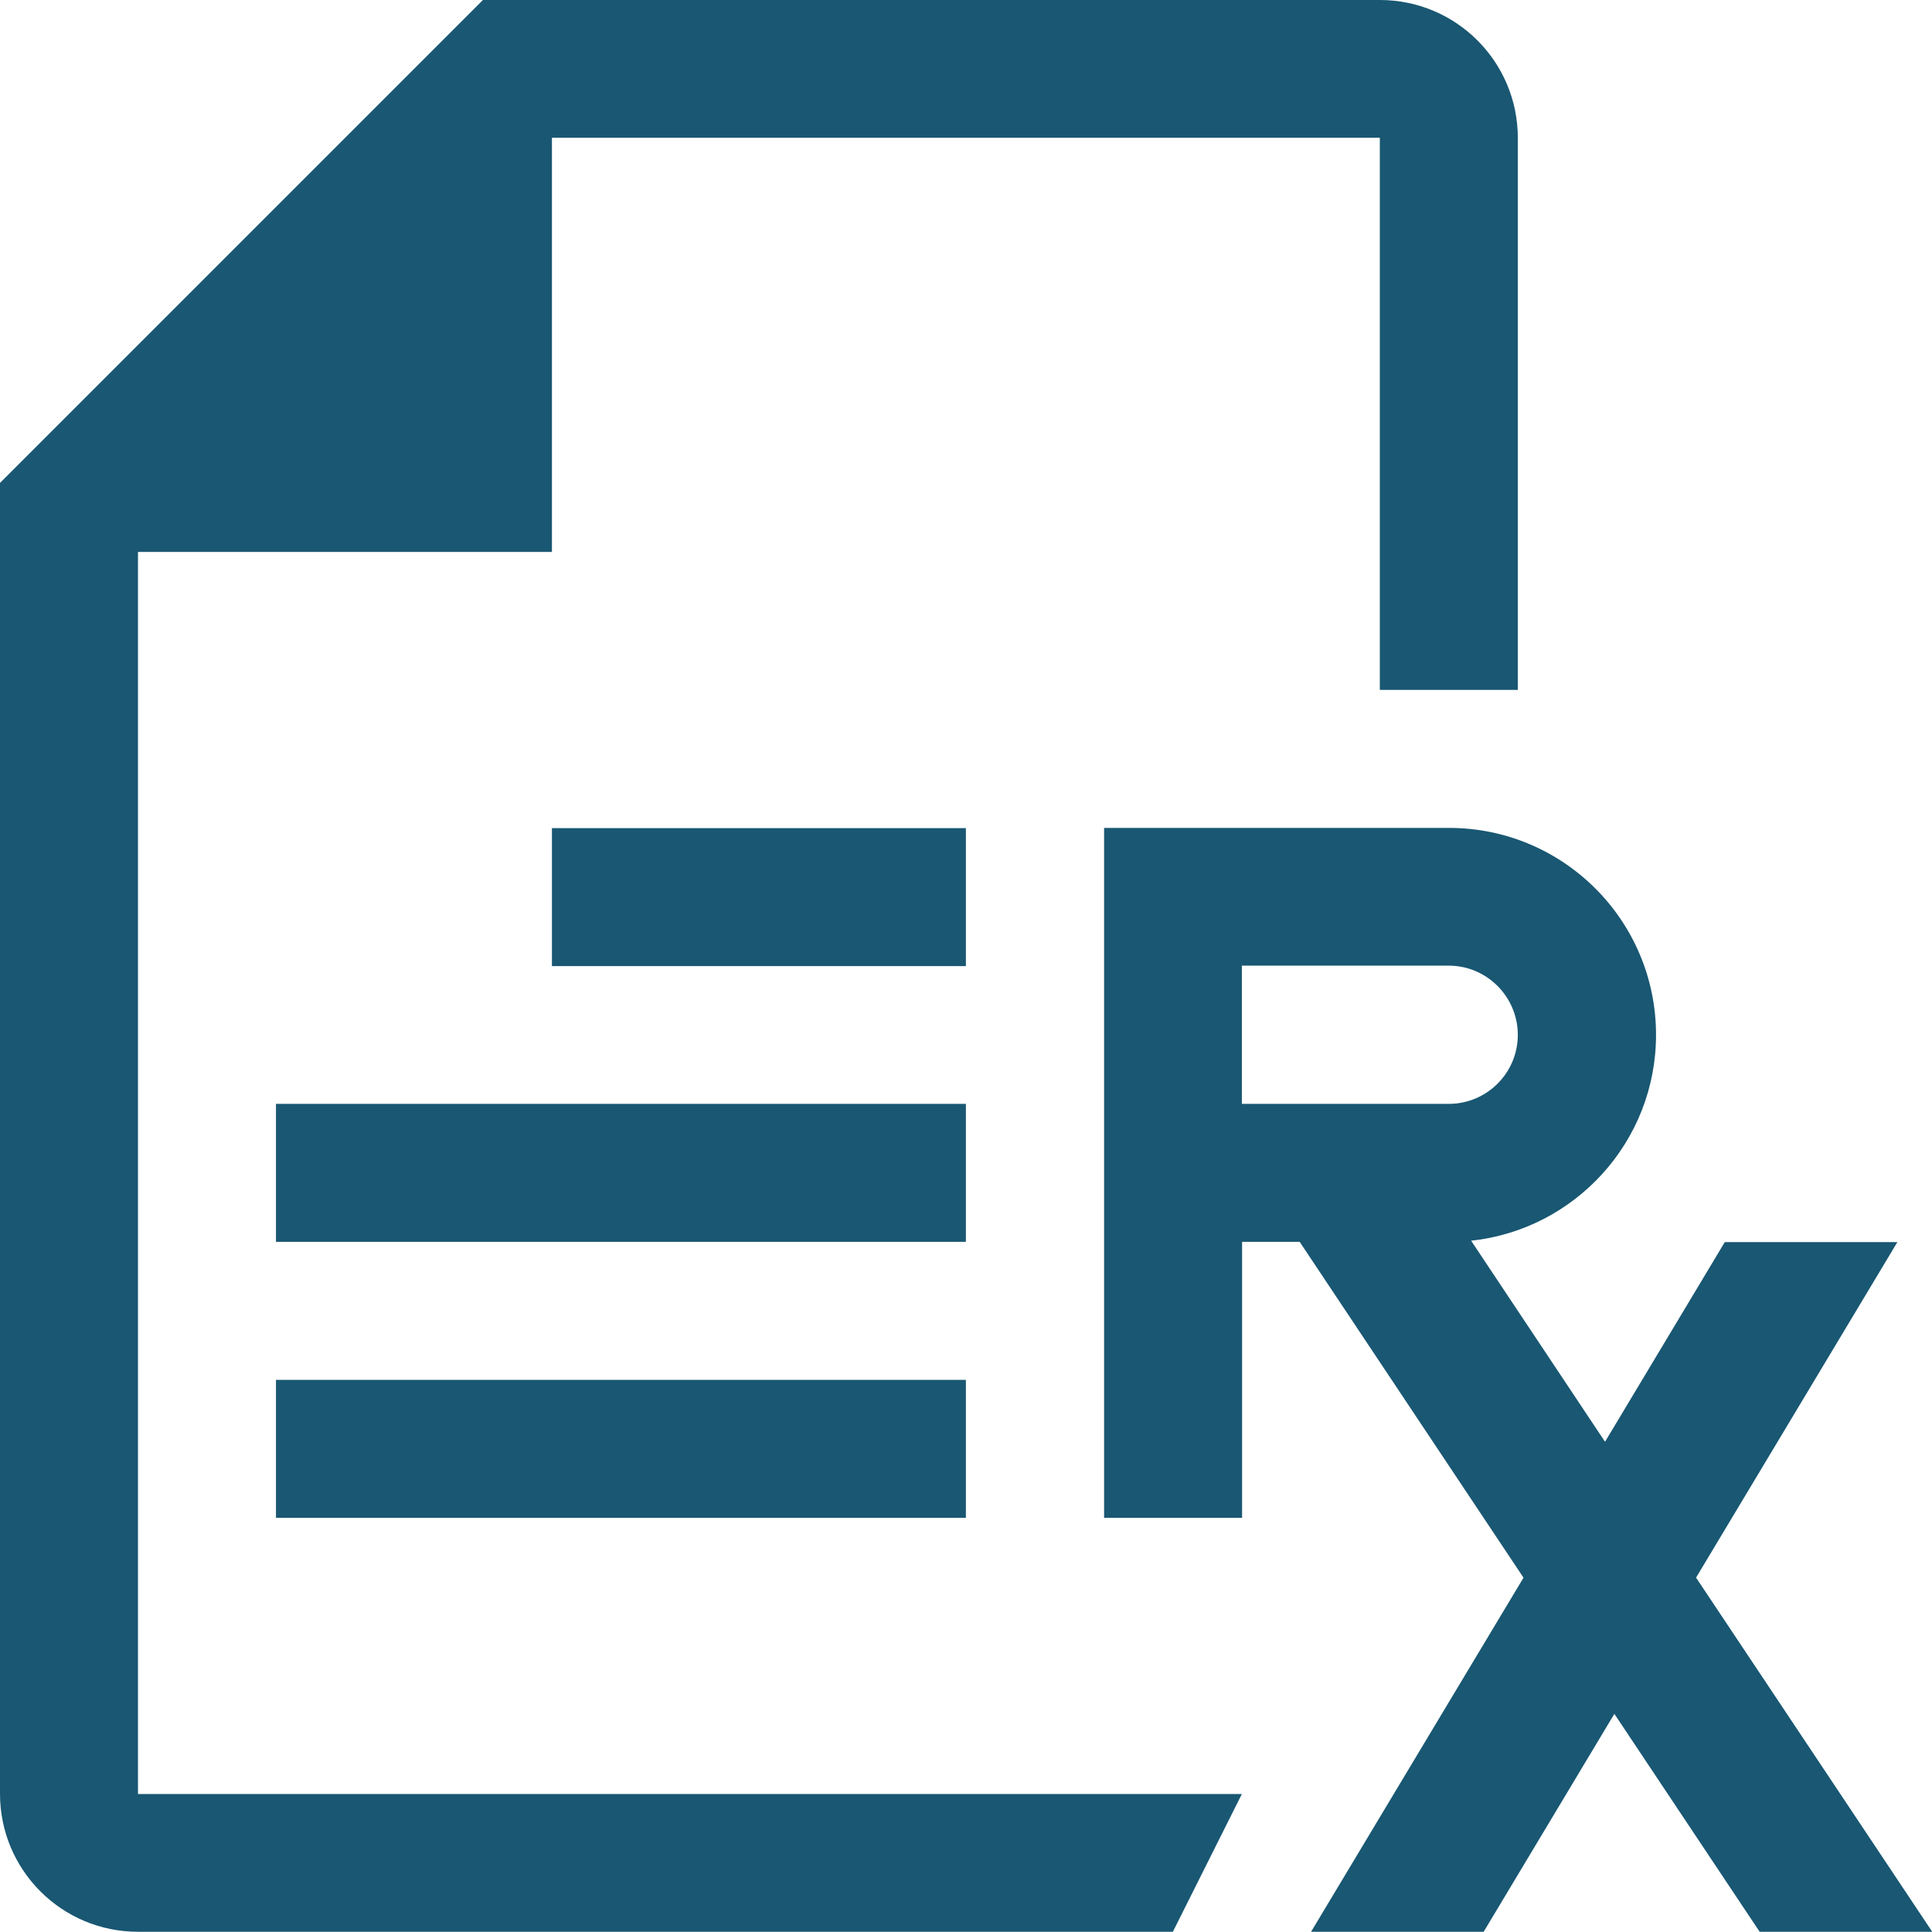
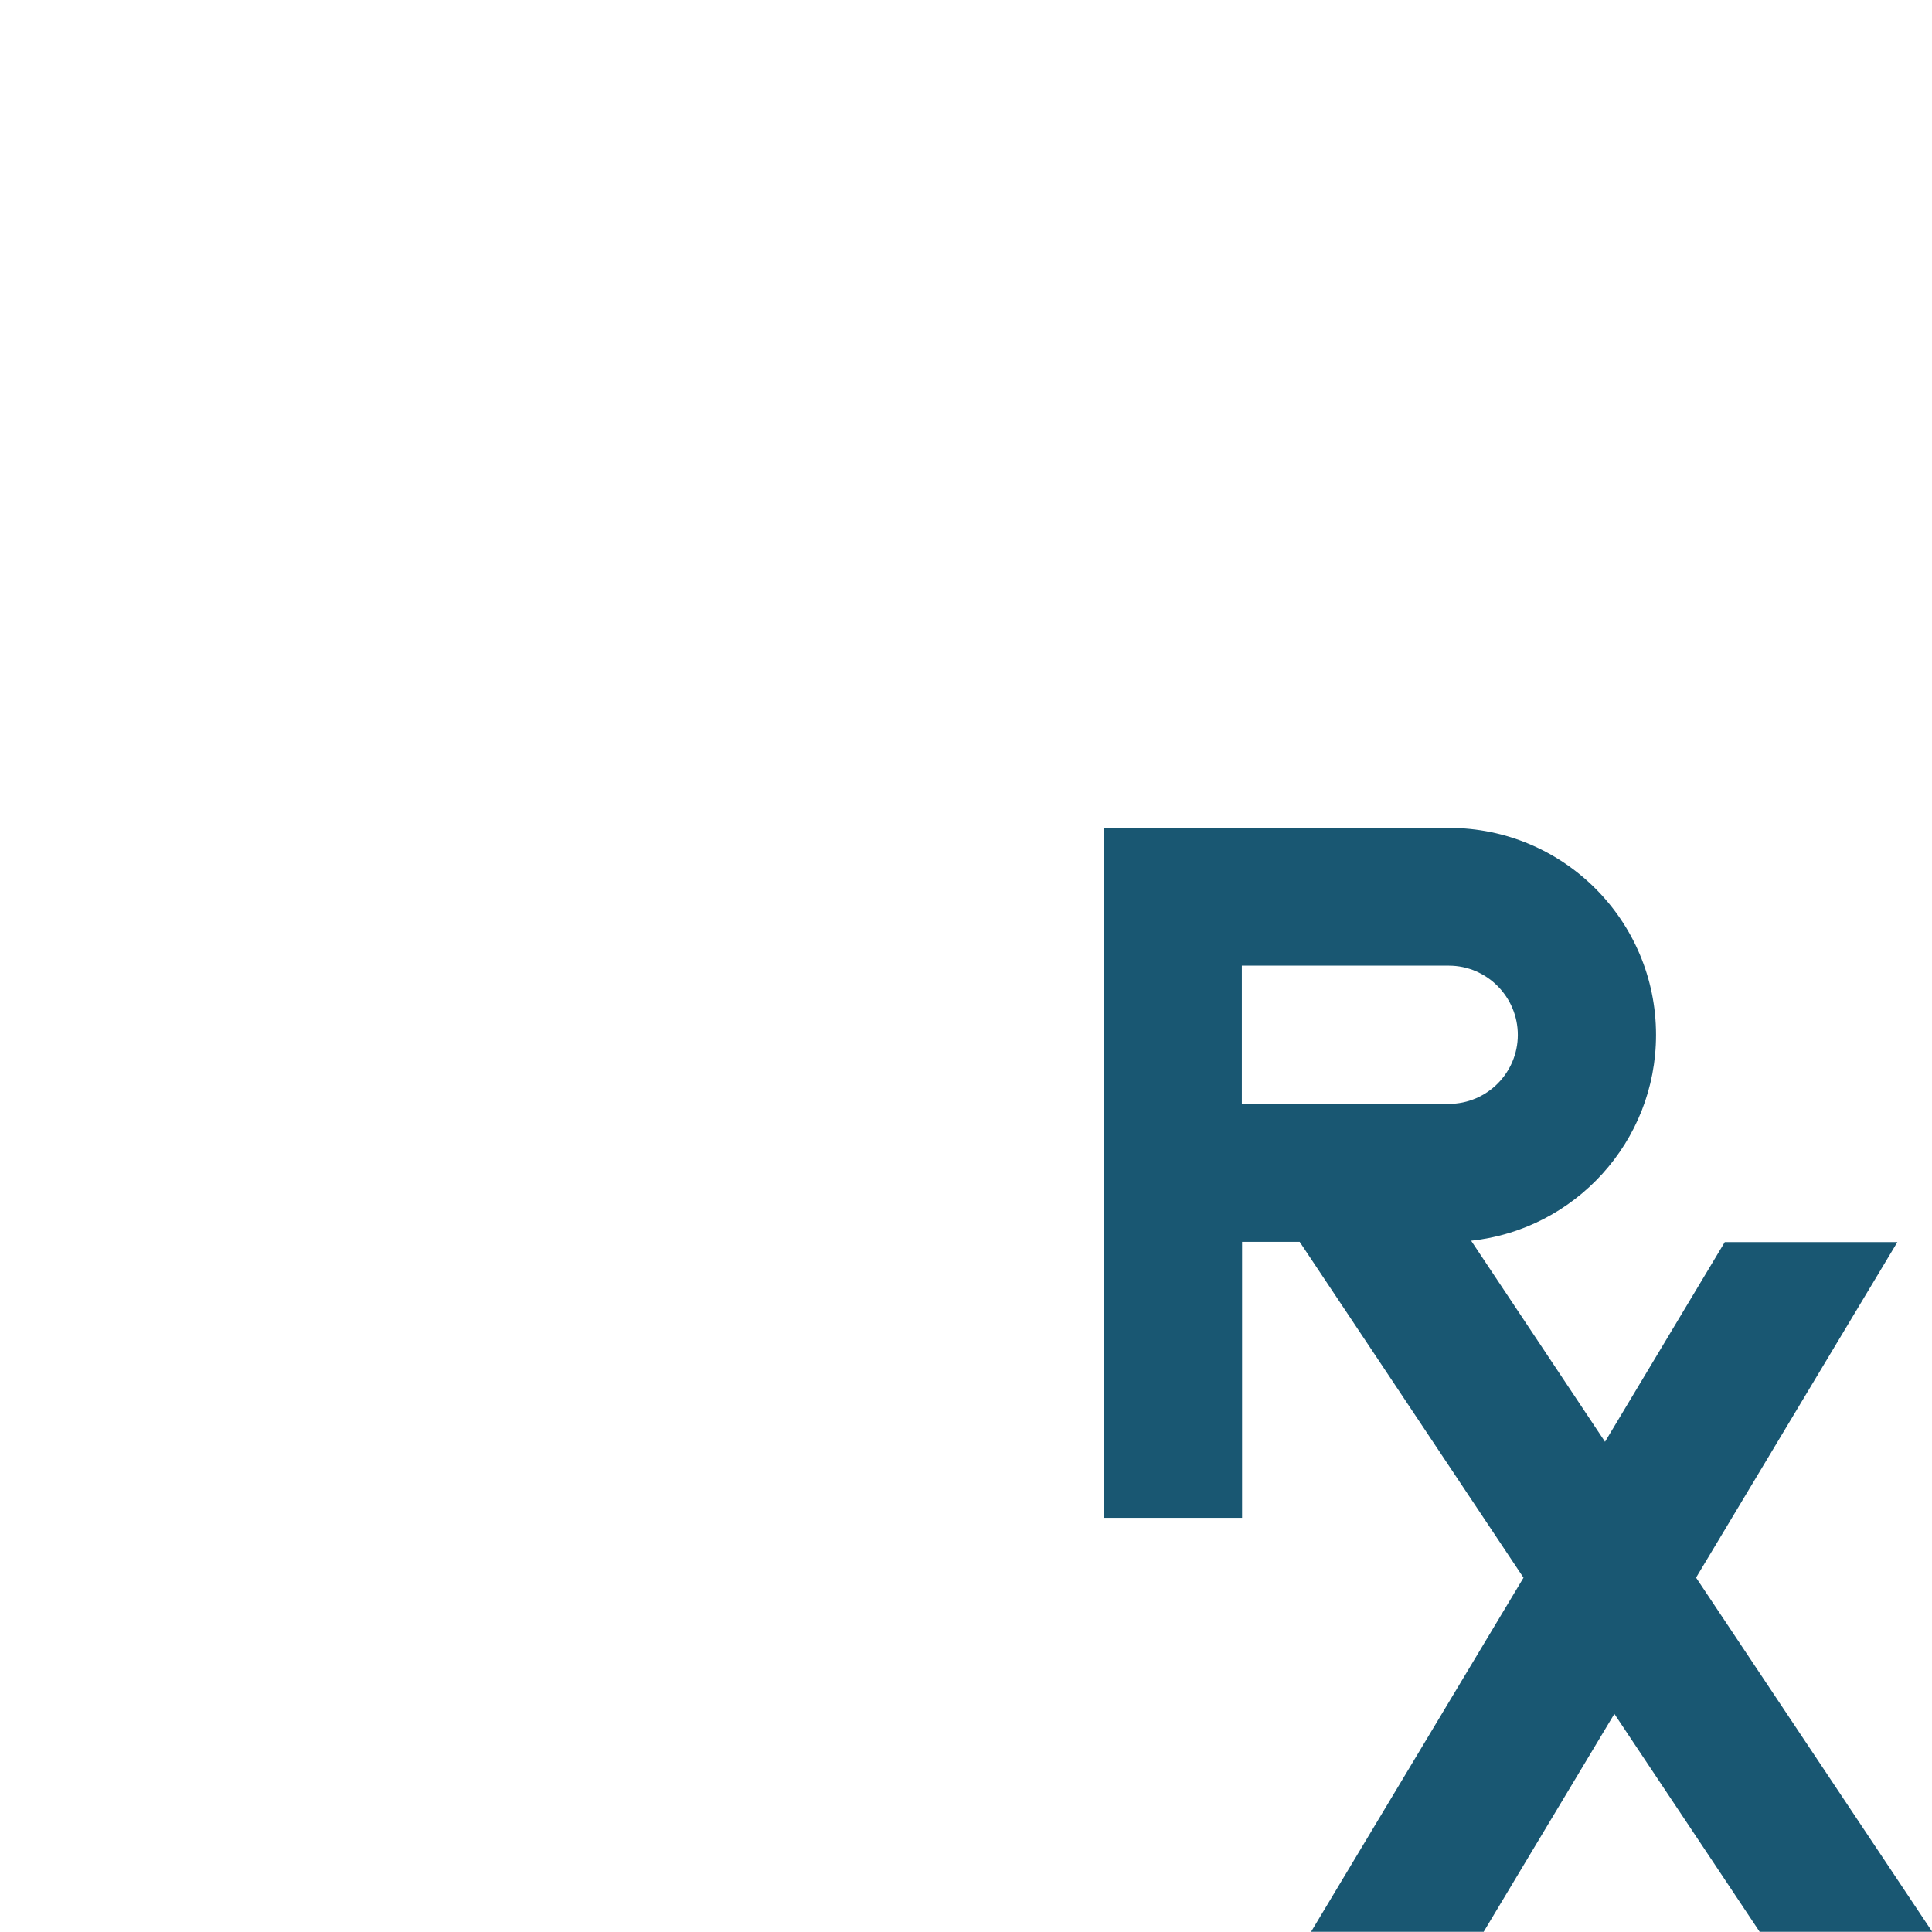
<svg xmlns="http://www.w3.org/2000/svg" id="Layer_2" data-name="Layer 2" viewBox="0 0 84.85 84.85">
  <defs>
    <style>
      .cls-1 {
        fill: #195772;
      }
    </style>
  </defs>
  <g id="RxFromDoc_-_Claims-HSAFSA" data-name="RxFromDoc - Claims-HSAFSA">
    <g>
      <path class="cls-1" d="M54.54,48.48v-6.07h9.09c1.67,0,3.03,1.37,3.03,3.04s-1.36,3.03-3.03,3.03h-9.09ZM74.48,69.3l8.85-14.75h-7.58l-5.26,8.77-5.88-8.83c4.56-.49,8.12-4.35,8.12-9.04,0-5.02-4.07-9.09-9.09-9.09h-15.15v30.3h6.06v-12.12h2.53l9.83,14.75-9.33,15.55h7.58l5.74-9.57,6.38,9.57h7.58l-10.37-15.55Z" />
-       <path class="cls-1" d="M42.42,36.37h-18.18v6.06h18.18v-6.06ZM12.12,66.66h30.3v-6.06H12.12v6.06ZM12.12,54.54h30.3v-6.06H12.12v6.06ZM66.66,30.3V6.06c0-3.35-2.71-6.06-6.06-6.06H21.21L0,21.21v57.57c0,3.35,2.71,6.06,6.06,6.06h45.45l3.03-6.05H6.06V24.24h18.18V6.05h36.36v24.25h6.06Z" />
    </g>
  </g>
</svg>